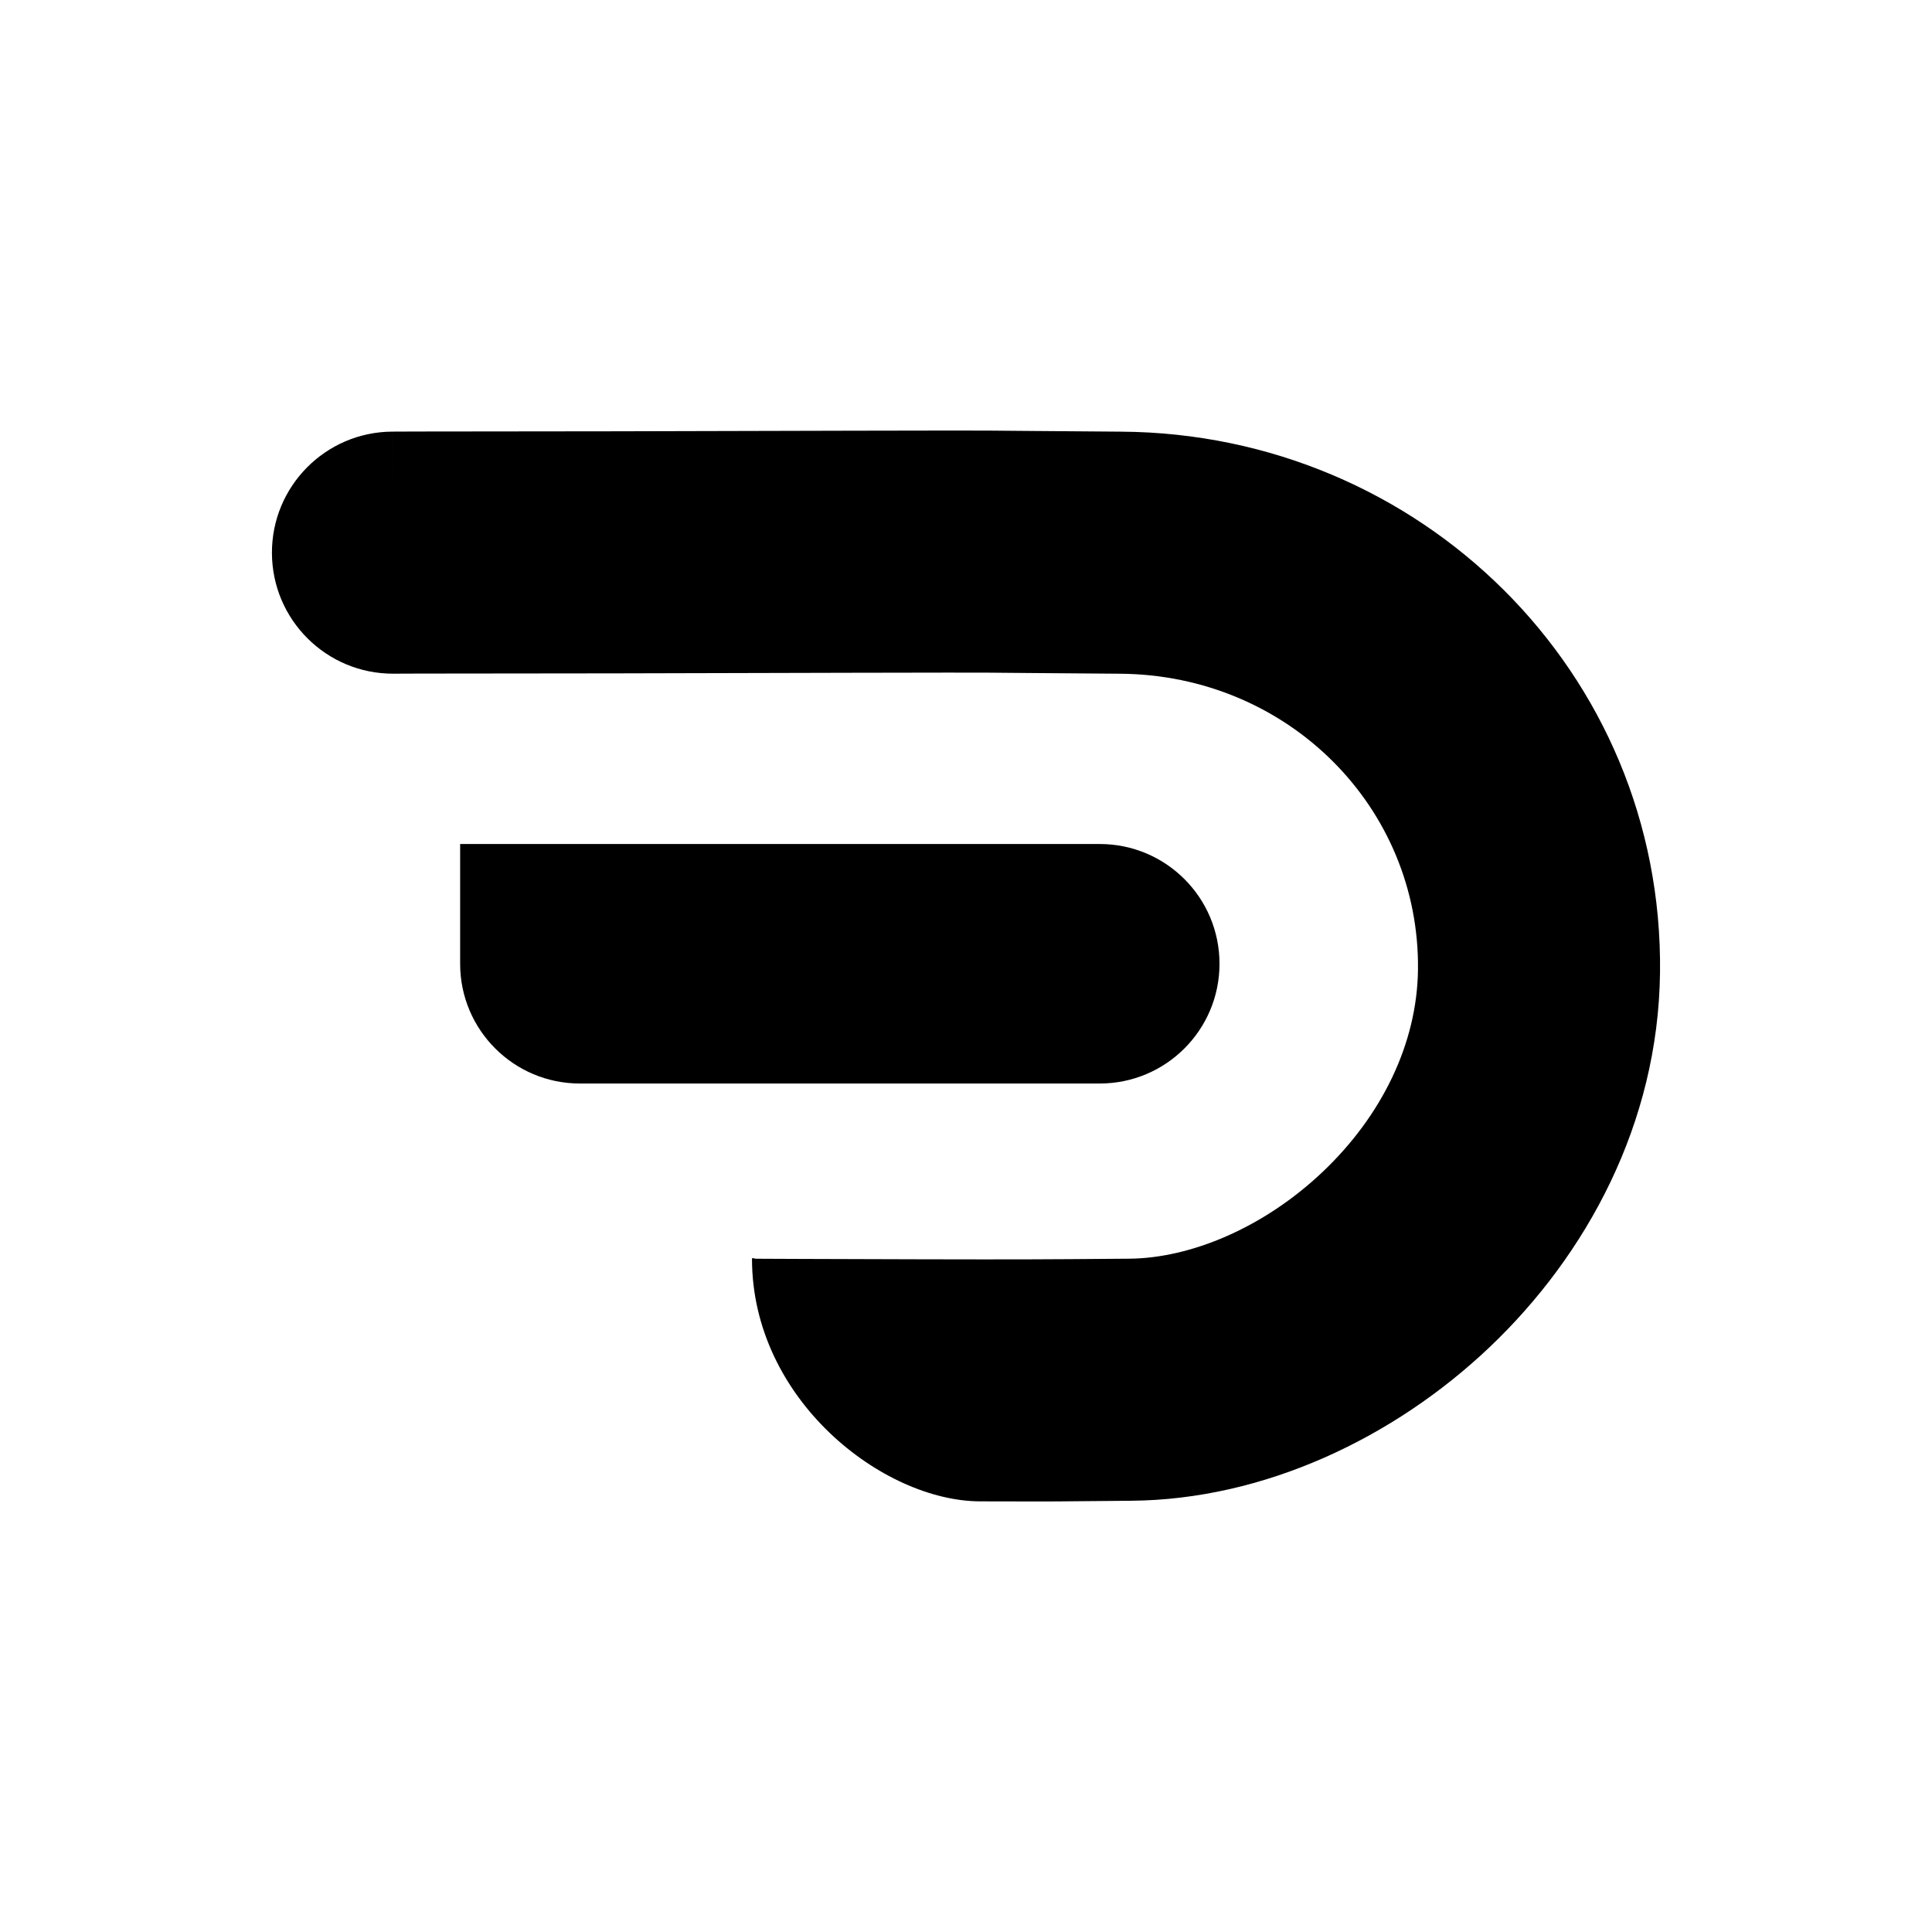
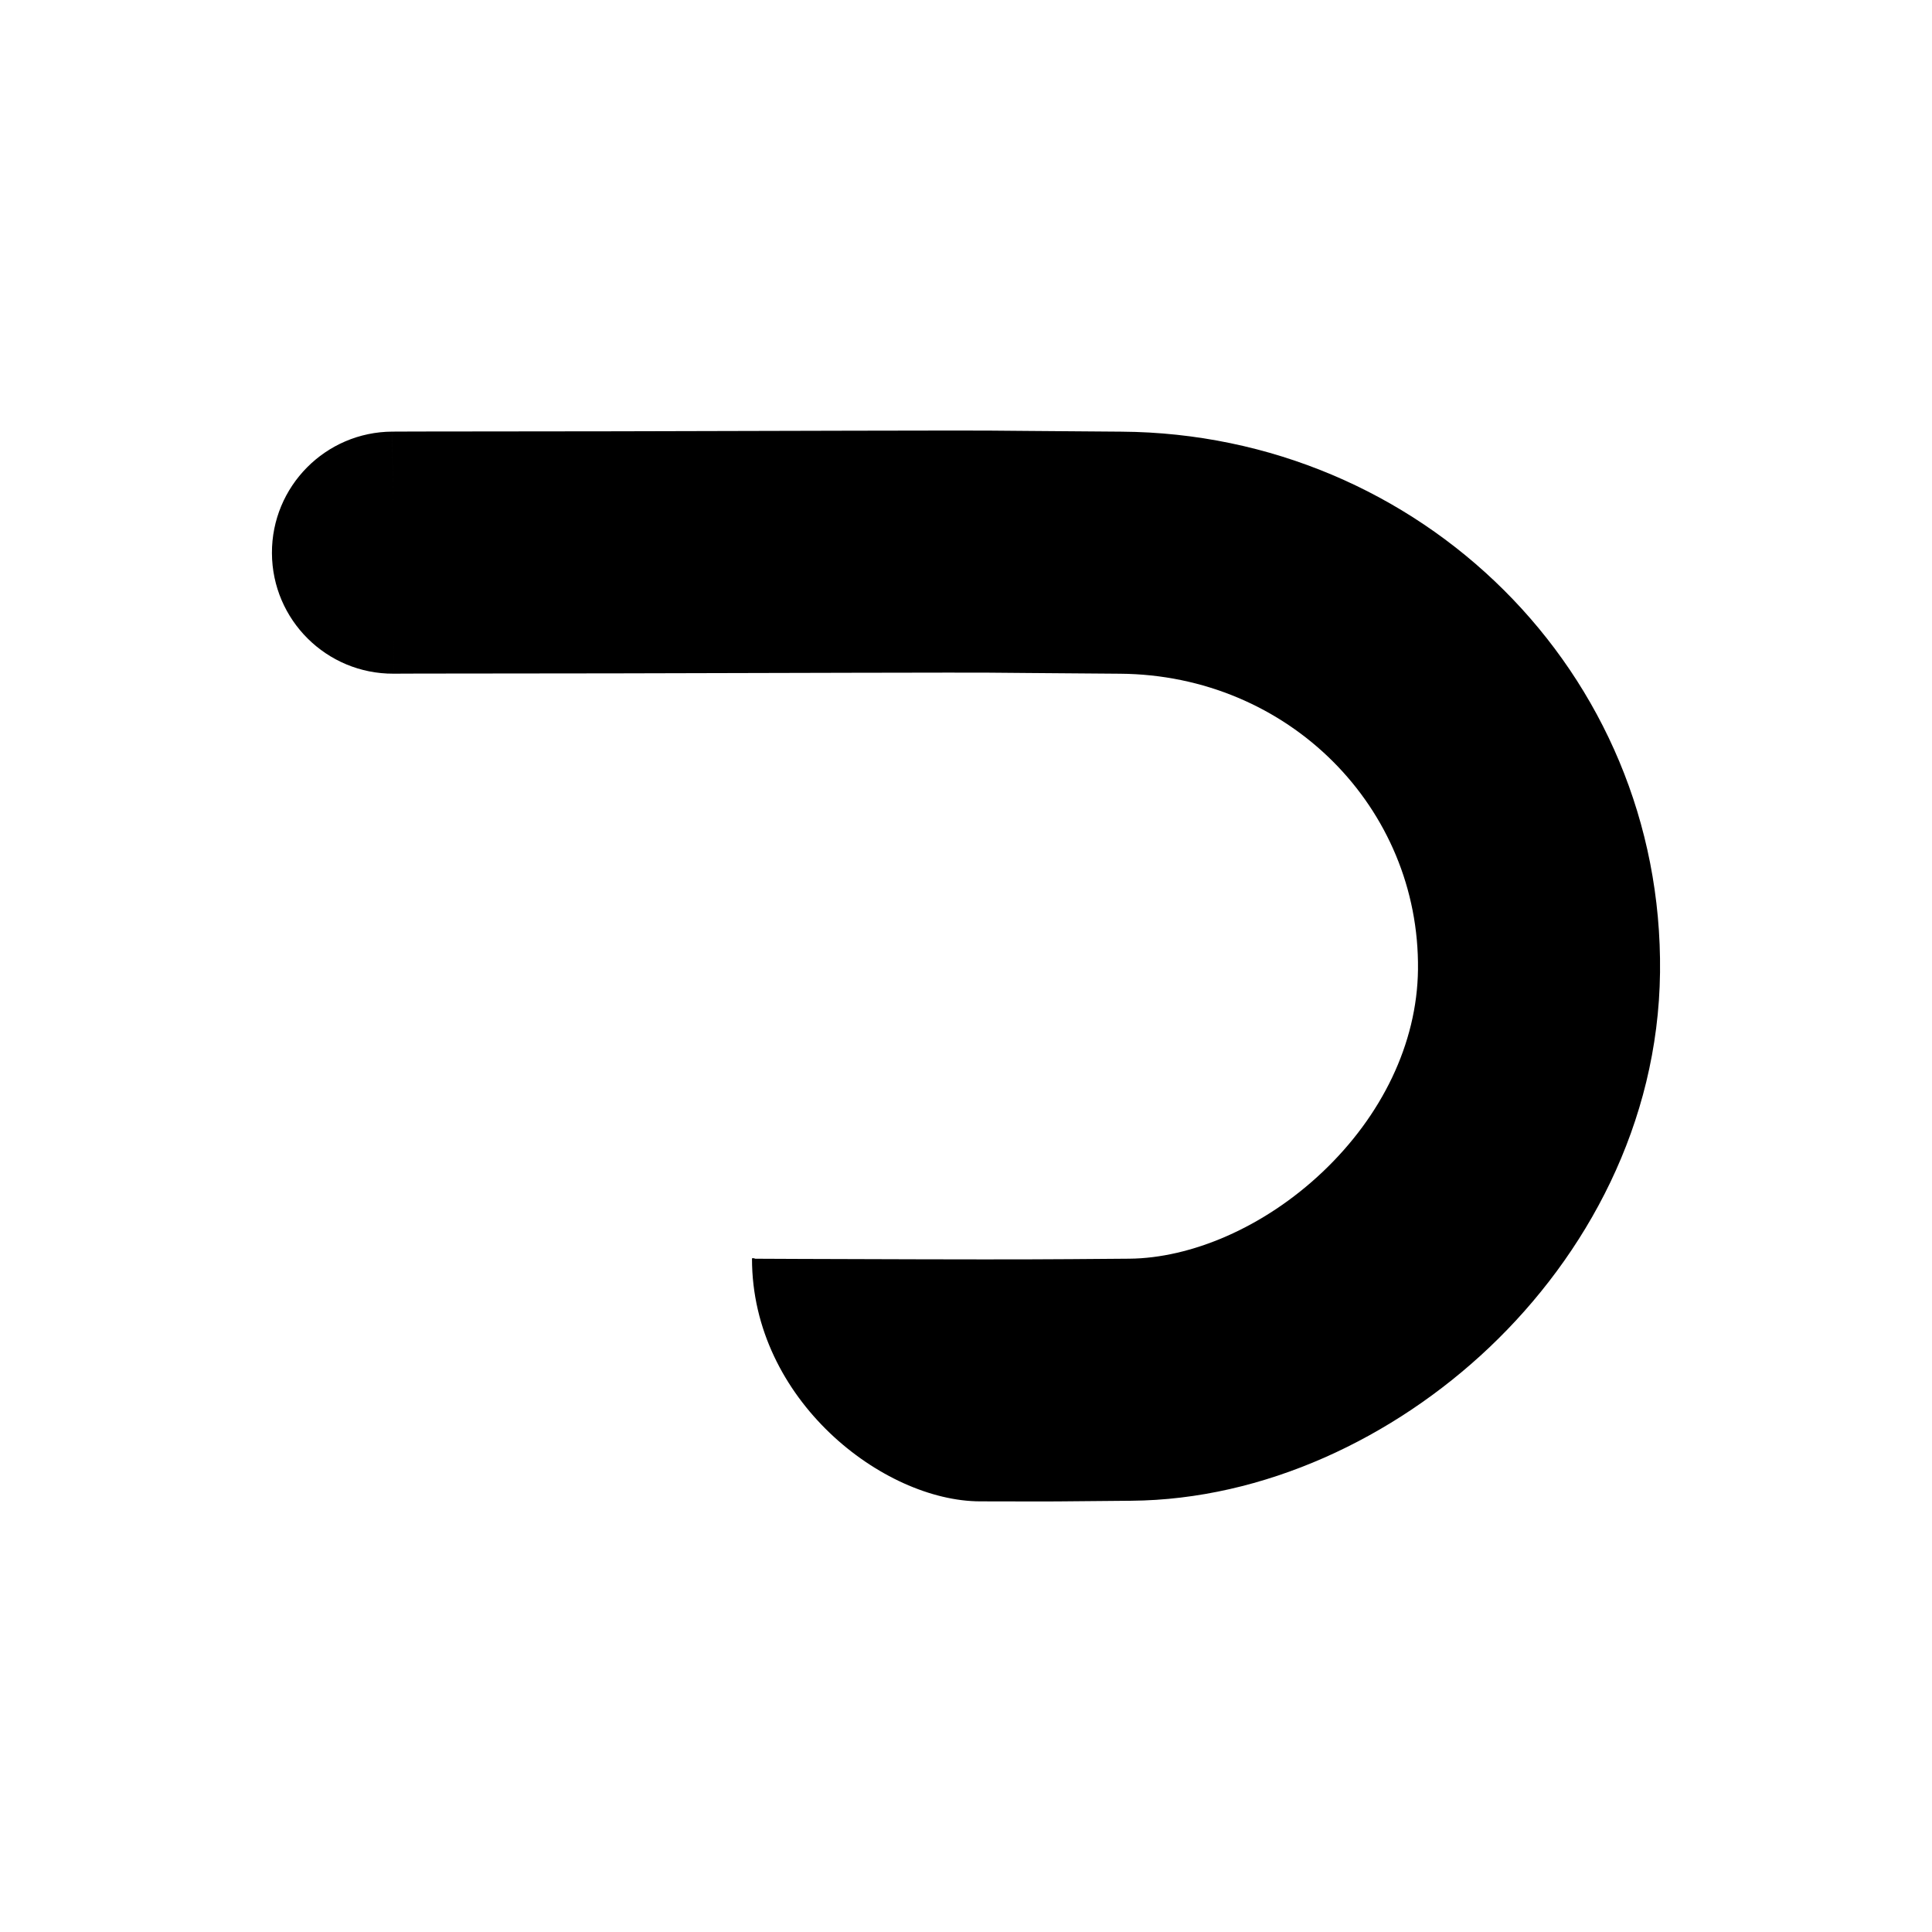
<svg xmlns="http://www.w3.org/2000/svg" width="854" height="854" viewBox="0 0 854 854" fill="none">
-   <path d="M120.204 244.521C120.074 214.974 143.921 190.917 173.468 190.787L173.685 240.071C173.468 190.787 173.469 190.787 173.471 190.787L176.346 190.775C178.234 190.767 181.02 190.756 184.624 190.742C191.83 190.714 259.006 190.688 272.075 190.645C298.213 190.559 334.743 190.455 376.318 190.386C459.426 190.248 414.872 190.253 495.742 190.807C627.542 191.71 735.322 297.002 733.78 429.834C733.004 496.741 701.229 554.847 658.449 595.484C616.049 635.759 558.648 662.891 500.062 663.375C458.216 663.721 476.118 663.73 433.263 663.644C390.409 663.558 332.407 618.793 332.404 556.388C332.404 555.817 333.865 556.395 333.865 556.395C334.83 556.4 336.259 556.407 338.108 556.416C341.806 556.433 347.185 556.457 353.901 556.484C367.335 556.537 386.111 556.602 407.478 556.645C450.264 556.731 457.908 556.721 499.178 556.38C526.152 556.157 558.504 542.843 584.757 517.905C610.63 493.328 626.408 461.457 626.789 428.592C627.618 357.194 569.687 298.314 495.011 297.803C414.618 297.252 459.548 297.248 376.496 297.386C334.992 297.455 298.522 297.557 272.429 297.644C259.383 297.687 192.229 297.713 185.041 297.741C181.447 297.755 178.67 297.766 176.791 297.774L173.94 297.786C173.94 297.786 173.938 297.786 173.728 249.991L173.938 297.786C144.391 297.916 120.333 274.068 120.204 244.521Z" fill="#000000" />
-   <path d="M203.394 373.082L486.124 373.079C515.358 373.078 539.057 396.777 539.057 426.011C539.057 455.245 515.359 478.943 486.126 478.944L256.327 478.947C227.093 478.947 203.394 455.248 203.394 426.014V373.082Z" fill="#000000" />
+   <path d="M120.204 244.521C120.074 214.974 143.921 190.917 173.468 190.787L173.685 240.071C173.468 190.787 173.469 190.787 173.471 190.787L176.346 190.775C178.234 190.767 181.02 190.756 184.624 190.742C191.83 190.714 259.006 190.688 272.075 190.645C298.213 190.559 334.743 190.455 376.318 190.386C459.426 190.248 414.872 190.253 495.742 190.807C627.542 191.71 735.322 297.002 733.78 429.834C733.004 496.741 701.229 554.847 658.449 595.484C616.049 635.759 558.648 662.891 500.062 663.375C458.216 663.721 476.118 663.73 433.263 663.644C390.409 663.558 332.407 618.793 332.404 556.388C332.404 555.817 333.865 556.395 333.865 556.395C341.806 556.433 347.185 556.457 353.901 556.484C367.335 556.537 386.111 556.602 407.478 556.645C450.264 556.731 457.908 556.721 499.178 556.38C526.152 556.157 558.504 542.843 584.757 517.905C610.63 493.328 626.408 461.457 626.789 428.592C627.618 357.194 569.687 298.314 495.011 297.803C414.618 297.252 459.548 297.248 376.496 297.386C334.992 297.455 298.522 297.557 272.429 297.644C259.383 297.687 192.229 297.713 185.041 297.741C181.447 297.755 178.67 297.766 176.791 297.774L173.94 297.786C173.94 297.786 173.938 297.786 173.728 249.991L173.938 297.786C144.391 297.916 120.333 274.068 120.204 244.521Z" fill="#000000" />
</svg>